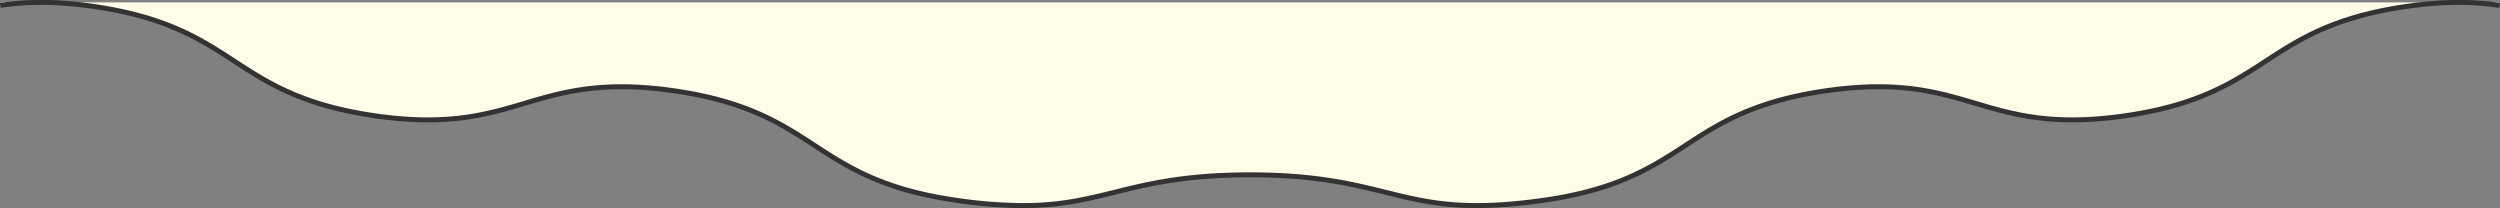
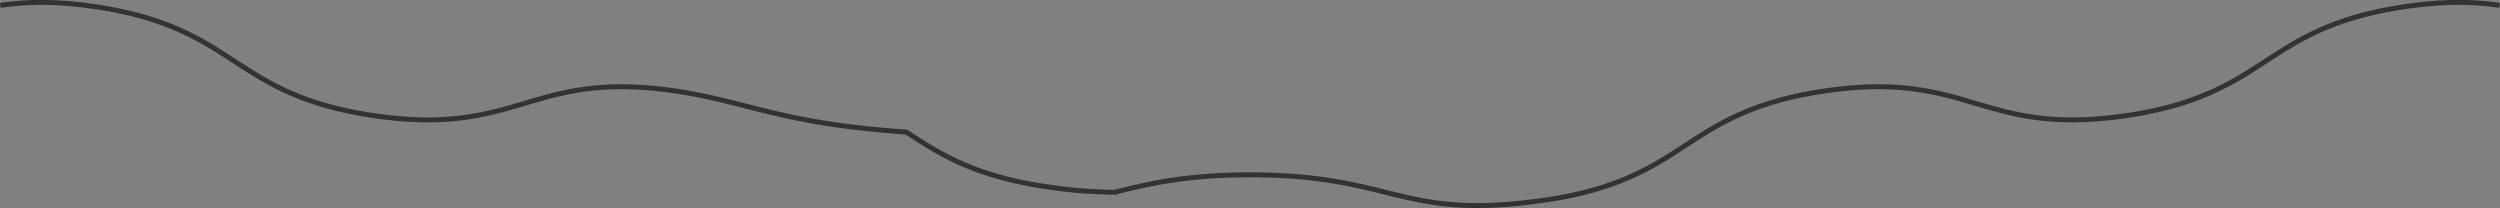
<svg xmlns="http://www.w3.org/2000/svg" width="1512.449" height="125.878" viewBox="0 0 1512.449 125.878">
  <rect x="0" y="0" width="1512.449" height="125.878" fill="#808080" stroke="none" />
  <g id="グループ_23660" data-name="グループ 23660" transform="translate(0.224 -3080.539)">
    <g id="グループ_23360" data-name="グループ 23360" transform="translate(0 43)">
-       <path id="前面オブジェクトで型抜き_10" data-name="前面オブジェクトで型抜き 10" d="M13423.646,3785.939a286.482,286.482,0,0,1-41.173-3.342c-43.951-6.387-64.79-19.958-84.943-33.081l-.012-.008-.007,0c-20.093-13.084-40.869-26.614-84.675-32.977a221.706,221.706,0,0,0-32.084-2.491c-24.783,0-41.916,5.088-58.484,10.008l-.009,0c-16.621,4.934-33.808,10.035-58.662,10.035a222.46,222.46,0,0,1-32.19-2.5c-43.953-6.388-64.8-19.959-84.952-33.084l-.007,0,0,0c-20.1-13.085-40.874-26.615-84.681-32.981-6.383-.927-12.605-1.6-18.493-2.009h1435.467c-5.88.4-12.1,1.08-18.491,2.009-43.8,6.367-64.584,19.9-84.679,32.983l-.015.01c-20.155,13.124-41,26.694-84.944,33.081a222.58,222.58,0,0,1-32.187,2.5c-24.866,0-42.053-5.1-58.673-10.039l-.021-.006c-16.57-4.918-33.7-10-58.471-10a221.727,221.727,0,0,0-32.079,2.491c-43.818,6.368-64.595,19.9-84.686,32.984l-.007,0c-20.155,13.125-41,26.7-84.951,33.084a286.8,286.8,0,0,1-41.167,3.34,176.448,176.448,0,0,1-29.929-2.449c-8.869-1.488-16.966-3.492-25.538-5.615l-.02,0-.012,0-.015,0c-19.942-4.937-42.543-10.531-81.854-10.531s-61.906,5.595-81.844,10.531l-.018,0-.01,0c-8.576,2.124-16.677,4.13-25.555,5.62A176.427,176.427,0,0,1,13423.646,3785.939Zm892.855-121.176h0c-3.729-.552-7.528-.976-11.295-1.262h11.3v1.261Zm-1511,0h0V3663.5h11.3c-3.76.285-7.561.709-11.3,1.262Z" transform="translate(-12805 -624.501)" fill="#fffde8" />
-       <path id="パス_65204" data-name="パス 65204" d="M1512.224,3.317c-15.062-2.279-32.947-2.788-56.756.672-43.808,6.366-64.587,19.9-84.681,32.985-20.157,13.126-41,26.7-84.957,33.087s-67.8-.693-90.862-7.539C1171.981,55.7,1148.212,48.638,1104.4,55s-64.59,19.9-84.685,32.984c-20.157,13.126-41,26.7-84.958,33.088-48.881,7.1-71.025,1.619-96.667-4.731-19.942-4.938-42.544-10.535-81.867-10.535s-61.922,5.6-81.863,10.536c-17.072,4.228-32.6,8.072-55.492,8.072a286.1,286.1,0,0,1-41.171-3.341c-43.958-6.388-64.8-19.962-84.956-33.088C472.647,74.9,451.869,61.371,408.06,55.006s-67.58.691-90.569,7.518c-23.059,6.845-46.9,13.926-90.862,7.539S161.824,50.1,141.67,36.974C121.576,23.888,100.8,10.357,56.987,3.99,33.175.529,15.289,1.039.224,3.318" transform="translate(-0.224 3037.5)" fill="none" stroke="#333" stroke-width="3" />
+       <path id="パス_65204" data-name="パス 65204" d="M1512.224,3.317c-15.062-2.279-32.947-2.788-56.756.672-43.808,6.366-64.587,19.9-84.681,32.985-20.157,13.126-41,26.7-84.957,33.087s-67.8-.693-90.862-7.539C1171.981,55.7,1148.212,48.638,1104.4,55s-64.59,19.9-84.685,32.984c-20.157,13.126-41,26.7-84.958,33.088-48.881,7.1-71.025,1.619-96.667-4.731-19.942-4.938-42.544-10.535-81.867-10.535s-61.922,5.6-81.863,10.536a286.1,286.1,0,0,1-41.171-3.341c-43.958-6.388-64.8-19.962-84.956-33.088C472.647,74.9,451.869,61.371,408.06,55.006s-67.58.691-90.569,7.518c-23.059,6.845-46.9,13.926-90.862,7.539S161.824,50.1,141.67,36.974C121.576,23.888,100.8,10.357,56.987,3.99,33.175.529,15.289,1.039.224,3.318" transform="translate(-0.224 3037.5)" fill="none" stroke="#333" stroke-width="3" />
    </g>
  </g>
</svg>